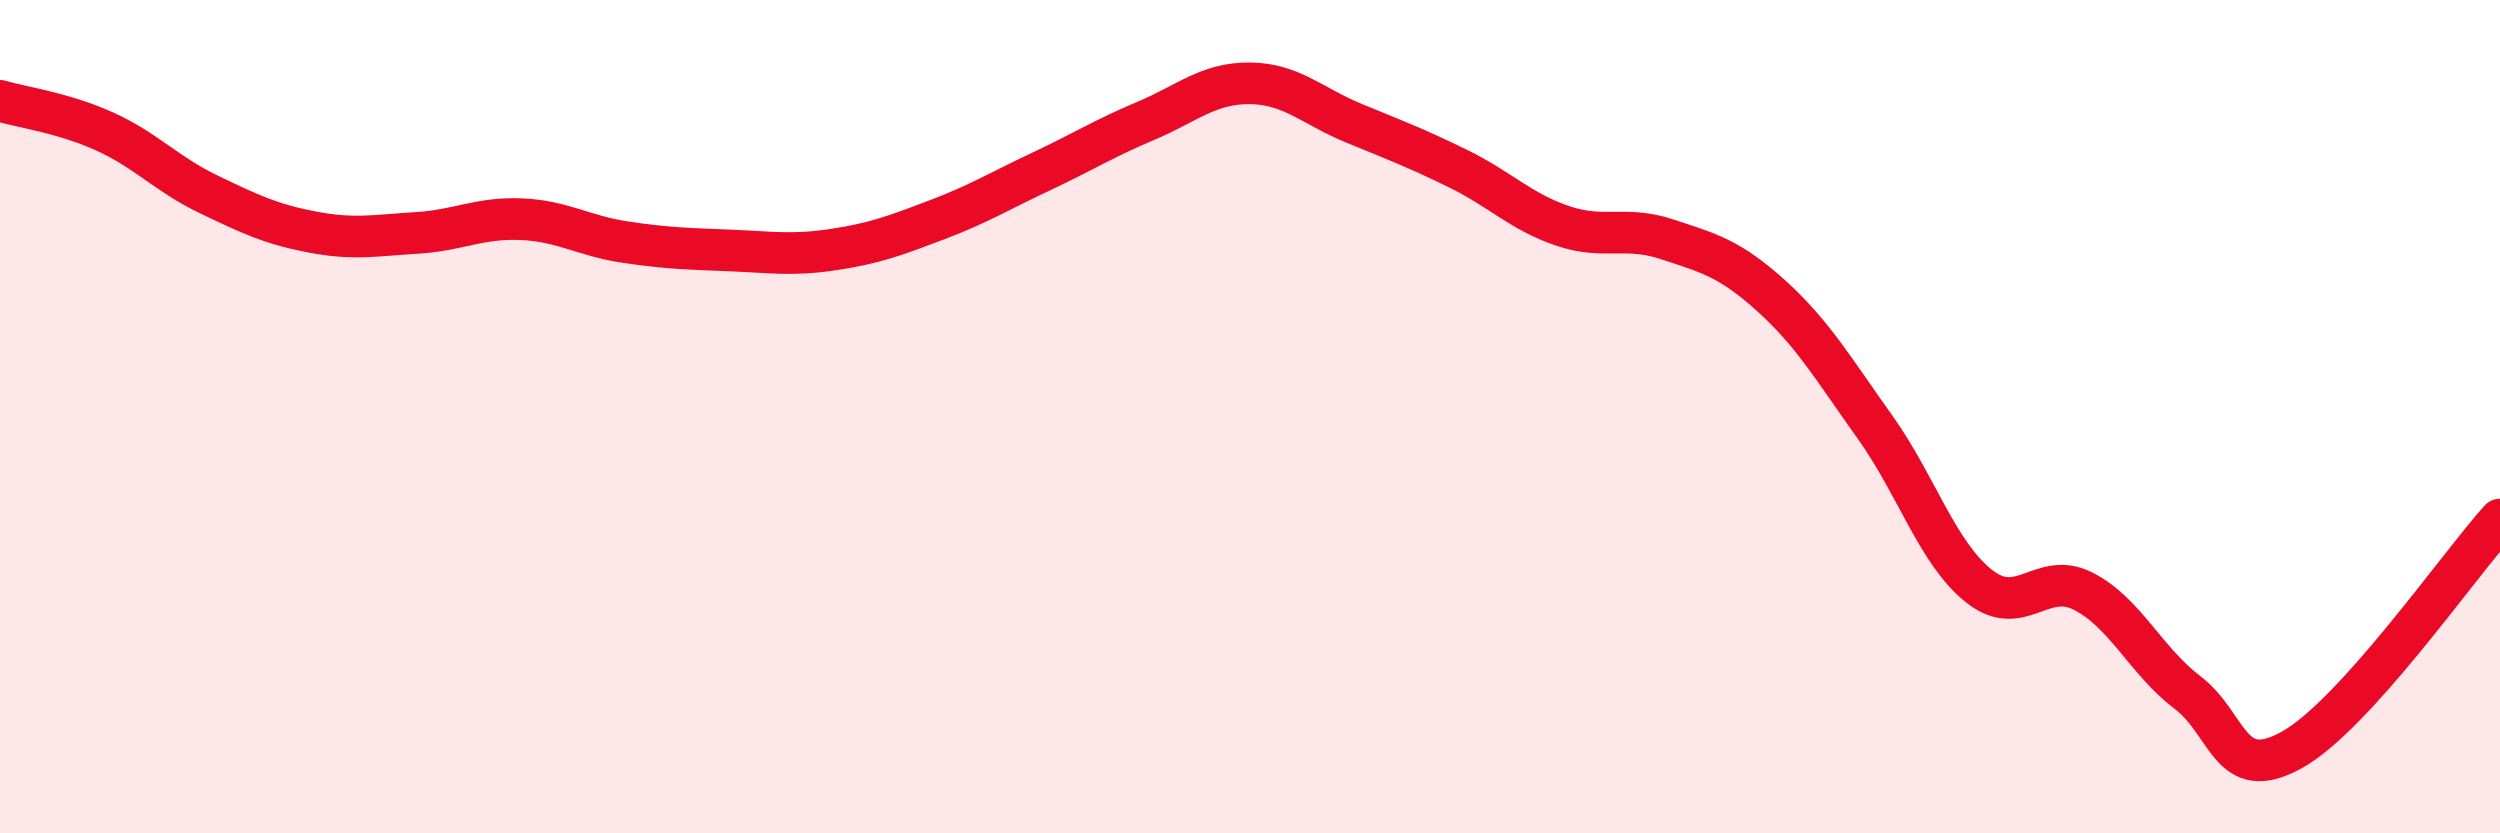
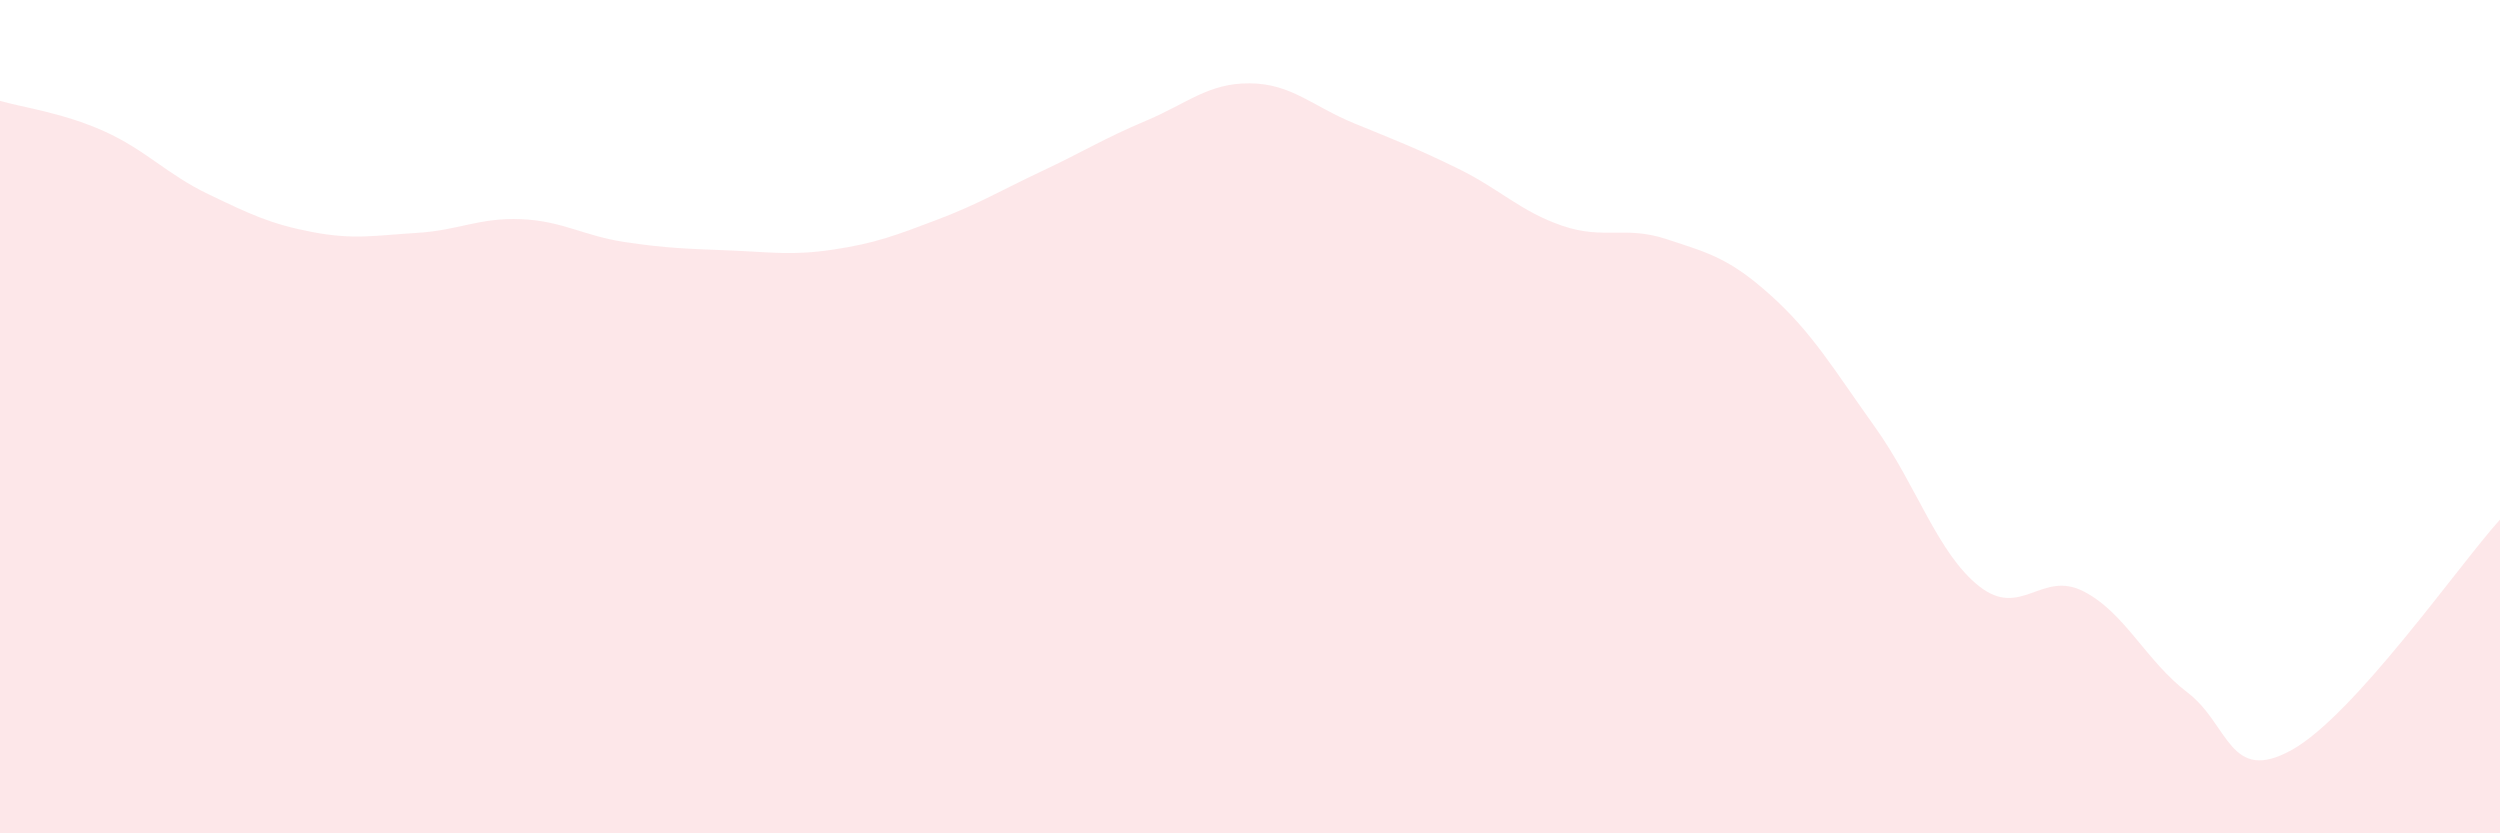
<svg xmlns="http://www.w3.org/2000/svg" width="60" height="20" viewBox="0 0 60 20">
  <path d="M 0,2.42 C 0.5,2.57 1.5,2.7 2.5,3.15 C 3.5,3.6 4,4.18 5,4.66 C 6,5.14 6.5,5.38 7.5,5.57 C 8.5,5.76 9,5.65 10,5.59 C 11,5.53 11.5,5.22 12.5,5.26 C 13.5,5.3 14,5.66 15,5.81 C 16,5.96 16.5,5.97 17.5,6.01 C 18.5,6.05 19,6.14 20,5.99 C 21,5.84 21.5,5.65 22.5,5.27 C 23.5,4.89 24,4.58 25,4.11 C 26,3.64 26.5,3.32 27.5,2.9 C 28.5,2.48 29,1.99 30,2 C 31,2.01 31.5,2.55 32.5,2.96 C 33.5,3.37 34,3.56 35,4.05 C 36,4.54 36.5,5.08 37.5,5.42 C 38.5,5.76 39,5.41 40,5.74 C 41,6.07 41.5,6.19 42.5,7.09 C 43.5,7.99 44,8.85 45,10.25 C 46,11.65 46.5,13.28 47.5,14.07 C 48.5,14.86 49,13.68 50,14.19 C 51,14.7 51.5,15.86 52.5,16.62 C 53.5,17.38 53.5,18.83 55,18 C 56.5,17.17 59,13.58 60,12.47L60 20L0 20Z" fill="#EB0A25" opacity="0.1" stroke-linecap="round" stroke-linejoin="round" />
-   <path d="M 0,2.42 C 0.5,2.57 1.5,2.7 2.5,3.15 C 3.5,3.6 4,4.18 5,4.66 C 6,5.14 6.5,5.38 7.5,5.57 C 8.5,5.76 9,5.65 10,5.59 C 11,5.53 11.5,5.22 12.5,5.26 C 13.5,5.3 14,5.66 15,5.81 C 16,5.96 16.5,5.97 17.5,6.01 C 18.5,6.05 19,6.14 20,5.99 C 21,5.84 21.5,5.65 22.5,5.27 C 23.5,4.89 24,4.58 25,4.11 C 26,3.64 26.5,3.32 27.5,2.9 C 28.5,2.48 29,1.99 30,2 C 31,2.01 31.5,2.55 32.5,2.96 C 33.5,3.37 34,3.56 35,4.05 C 36,4.54 36.5,5.08 37.5,5.42 C 38.5,5.76 39,5.41 40,5.74 C 41,6.07 41.5,6.19 42.5,7.09 C 43.5,7.99 44,8.85 45,10.25 C 46,11.65 46.5,13.28 47.5,14.07 C 48.5,14.86 49,13.68 50,14.19 C 51,14.7 51.5,15.86 52.5,16.62 C 53.5,17.38 53.5,18.83 55,18 C 56.5,17.17 59,13.58 60,12.47" stroke="#EB0A25" stroke-width="1" fill="none" stroke-linecap="round" stroke-linejoin="round" />
</svg>